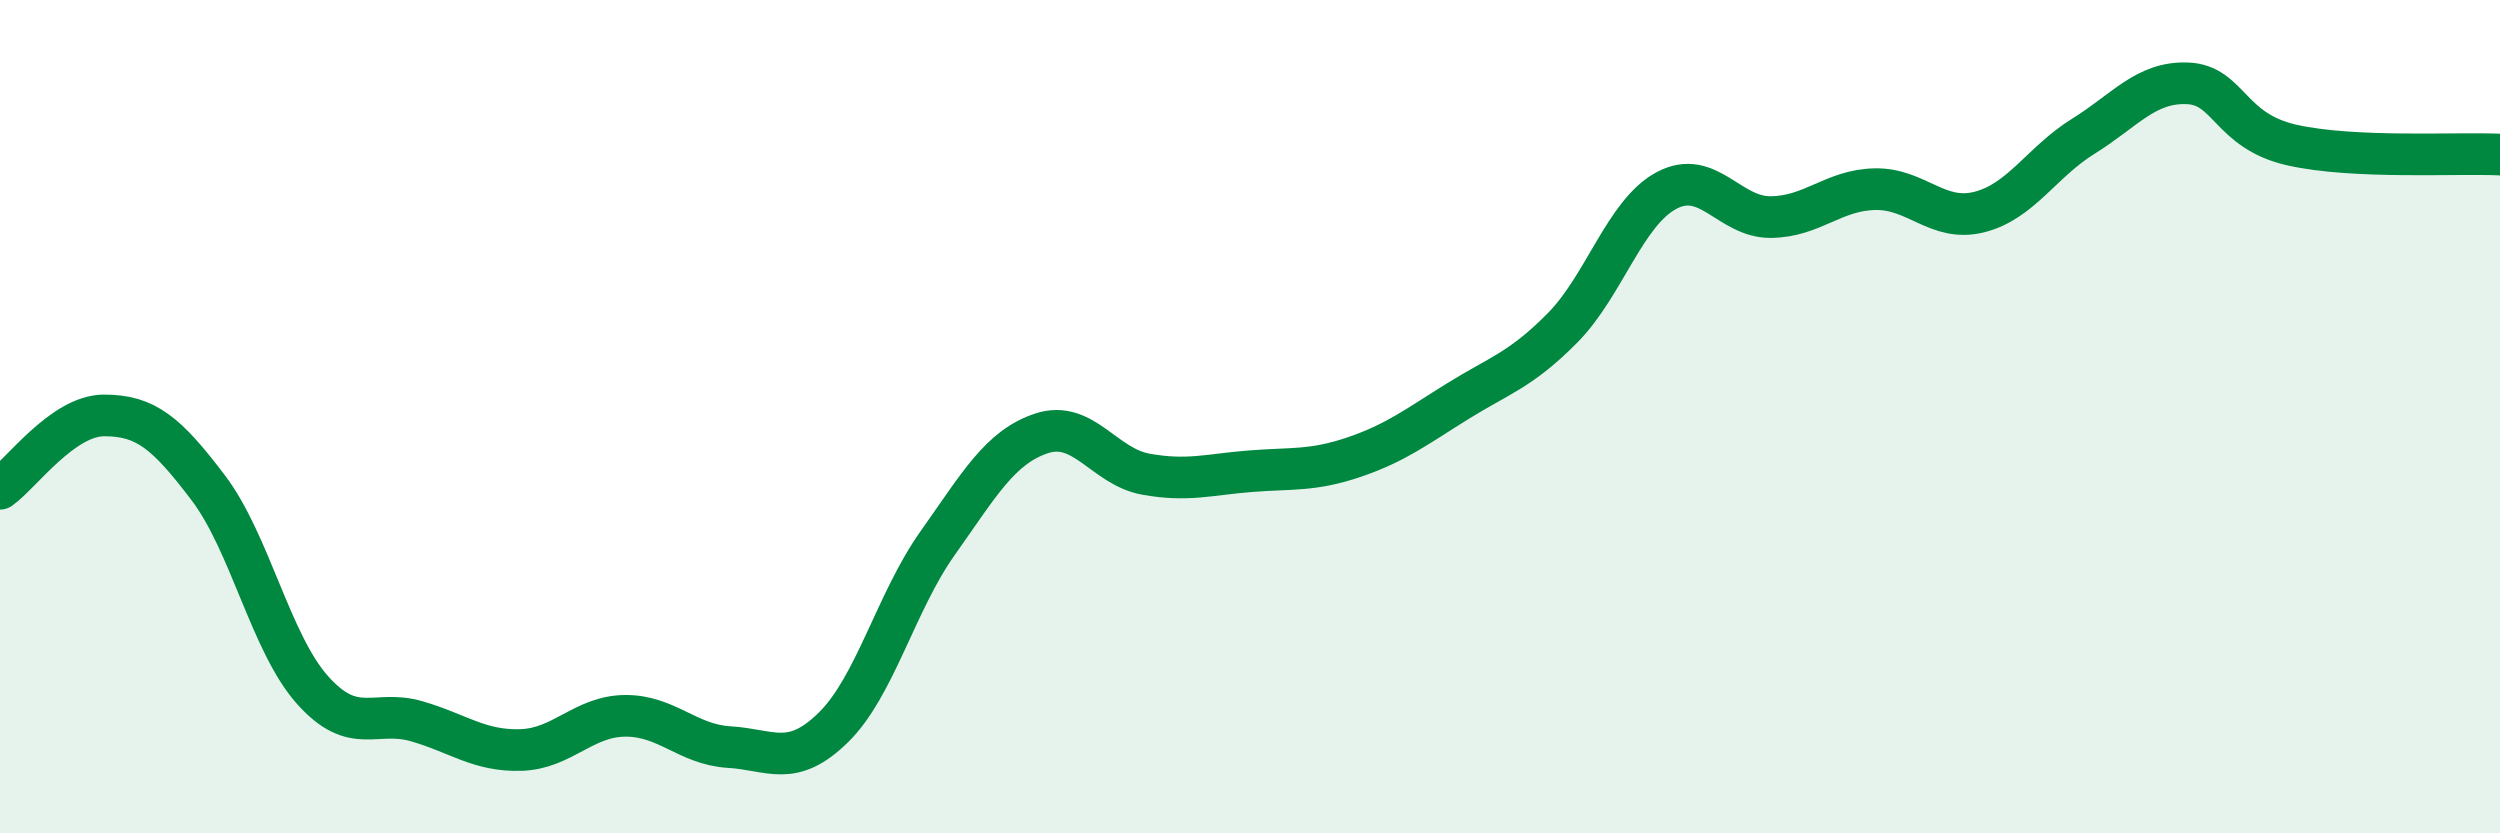
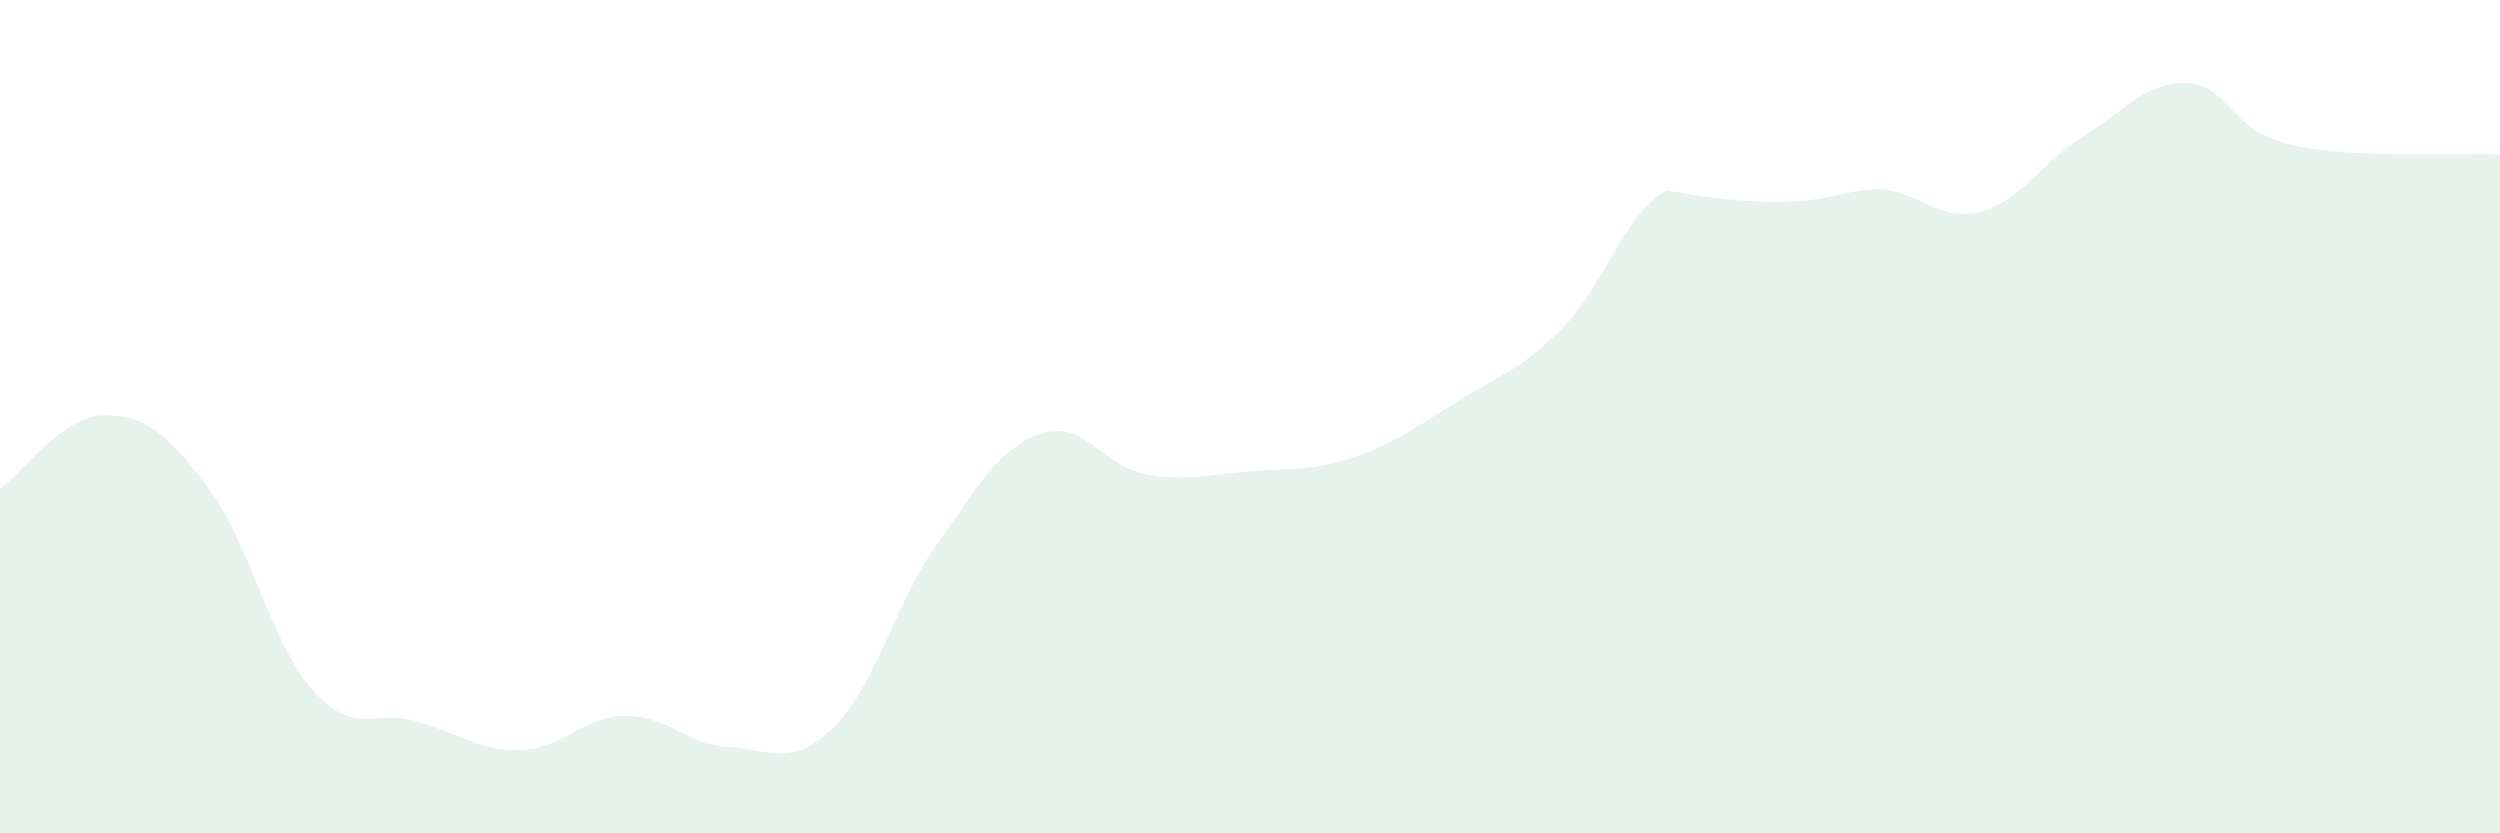
<svg xmlns="http://www.w3.org/2000/svg" width="60" height="20" viewBox="0 0 60 20">
-   <path d="M 0,11.73 C 0.5,11.38 1.5,9.97 2.5,9.97 C 3.5,9.97 4,10.39 5,11.71 C 6,13.03 6.5,15.44 7.5,16.56 C 8.5,17.68 9,17.02 10,17.31 C 11,17.6 11.5,18.03 12.5,18 C 13.5,17.97 14,17.19 15,17.18 C 16,17.17 16.5,17.87 17.5,17.93 C 18.5,17.99 19,18.44 20,17.46 C 21,16.48 21.5,14.45 22.5,13.04 C 23.5,11.63 24,10.73 25,10.4 C 26,10.07 26.5,11.2 27.5,11.38 C 28.5,11.56 29,11.39 30,11.31 C 31,11.23 31.5,11.31 32.5,10.97 C 33.5,10.63 34,10.24 35,9.62 C 36,9 36.5,8.88 37.5,7.87 C 38.5,6.86 39,5.1 40,4.57 C 41,4.04 41.5,5.22 42.5,5.21 C 43.5,5.2 44,4.56 45,4.54 C 46,4.52 46.5,5.34 47.5,5.09 C 48.5,4.84 49,3.89 50,3.27 C 51,2.65 51.5,1.96 52.5,2 C 53.5,2.04 53.5,3.14 55,3.48 C 56.5,3.82 59,3.66 60,3.71L60 20L0 20Z" fill="#008740" opacity="0.1" stroke-linecap="round" stroke-linejoin="round" />
-   <path d="M 0,11.73 C 0.5,11.38 1.5,9.97 2.5,9.97 C 3.5,9.97 4,10.39 5,11.71 C 6,13.03 6.5,15.44 7.5,16.56 C 8.5,17.68 9,17.02 10,17.31 C 11,17.6 11.5,18.03 12.5,18 C 13.5,17.97 14,17.19 15,17.18 C 16,17.17 16.5,17.87 17.5,17.93 C 18.5,17.99 19,18.44 20,17.46 C 21,16.48 21.5,14.45 22.5,13.04 C 23.5,11.63 24,10.73 25,10.4 C 26,10.07 26.5,11.2 27.5,11.38 C 28.5,11.56 29,11.39 30,11.31 C 31,11.23 31.5,11.31 32.5,10.97 C 33.5,10.63 34,10.24 35,9.62 C 36,9 36.5,8.88 37.5,7.87 C 38.5,6.86 39,5.1 40,4.57 C 41,4.04 41.5,5.22 42.5,5.21 C 43.5,5.2 44,4.56 45,4.54 C 46,4.52 46.5,5.34 47.5,5.09 C 48.5,4.84 49,3.89 50,3.27 C 51,2.65 51.5,1.96 52.5,2 C 53.5,2.04 53.5,3.14 55,3.48 C 56.5,3.82 59,3.66 60,3.71" stroke="#008740" stroke-width="1" fill="none" stroke-linecap="round" stroke-linejoin="round" />
+   <path d="M 0,11.73 C 0.5,11.38 1.5,9.97 2.5,9.97 C 3.5,9.97 4,10.39 5,11.71 C 6,13.03 6.5,15.44 7.5,16.56 C 8.5,17.68 9,17.02 10,17.31 C 11,17.6 11.5,18.03 12.5,18 C 13.5,17.97 14,17.19 15,17.18 C 16,17.17 16.5,17.87 17.5,17.93 C 18.5,17.99 19,18.44 20,17.46 C 21,16.48 21.5,14.45 22.5,13.04 C 23.5,11.63 24,10.73 25,10.4 C 26,10.07 26.5,11.2 27.5,11.38 C 28.5,11.56 29,11.39 30,11.31 C 31,11.23 31.5,11.31 32.5,10.97 C 33.5,10.63 34,10.24 35,9.62 C 36,9 36.5,8.88 37.5,7.87 C 38.5,6.86 39,5.1 40,4.57 C 43.5,5.2 44,4.56 45,4.54 C 46,4.52 46.5,5.34 47.5,5.09 C 48.5,4.84 49,3.89 50,3.27 C 51,2.65 51.5,1.96 52.5,2 C 53.5,2.04 53.5,3.14 55,3.48 C 56.5,3.82 59,3.66 60,3.71L60 20L0 20Z" fill="#008740" opacity="0.1" stroke-linecap="round" stroke-linejoin="round" />
</svg>